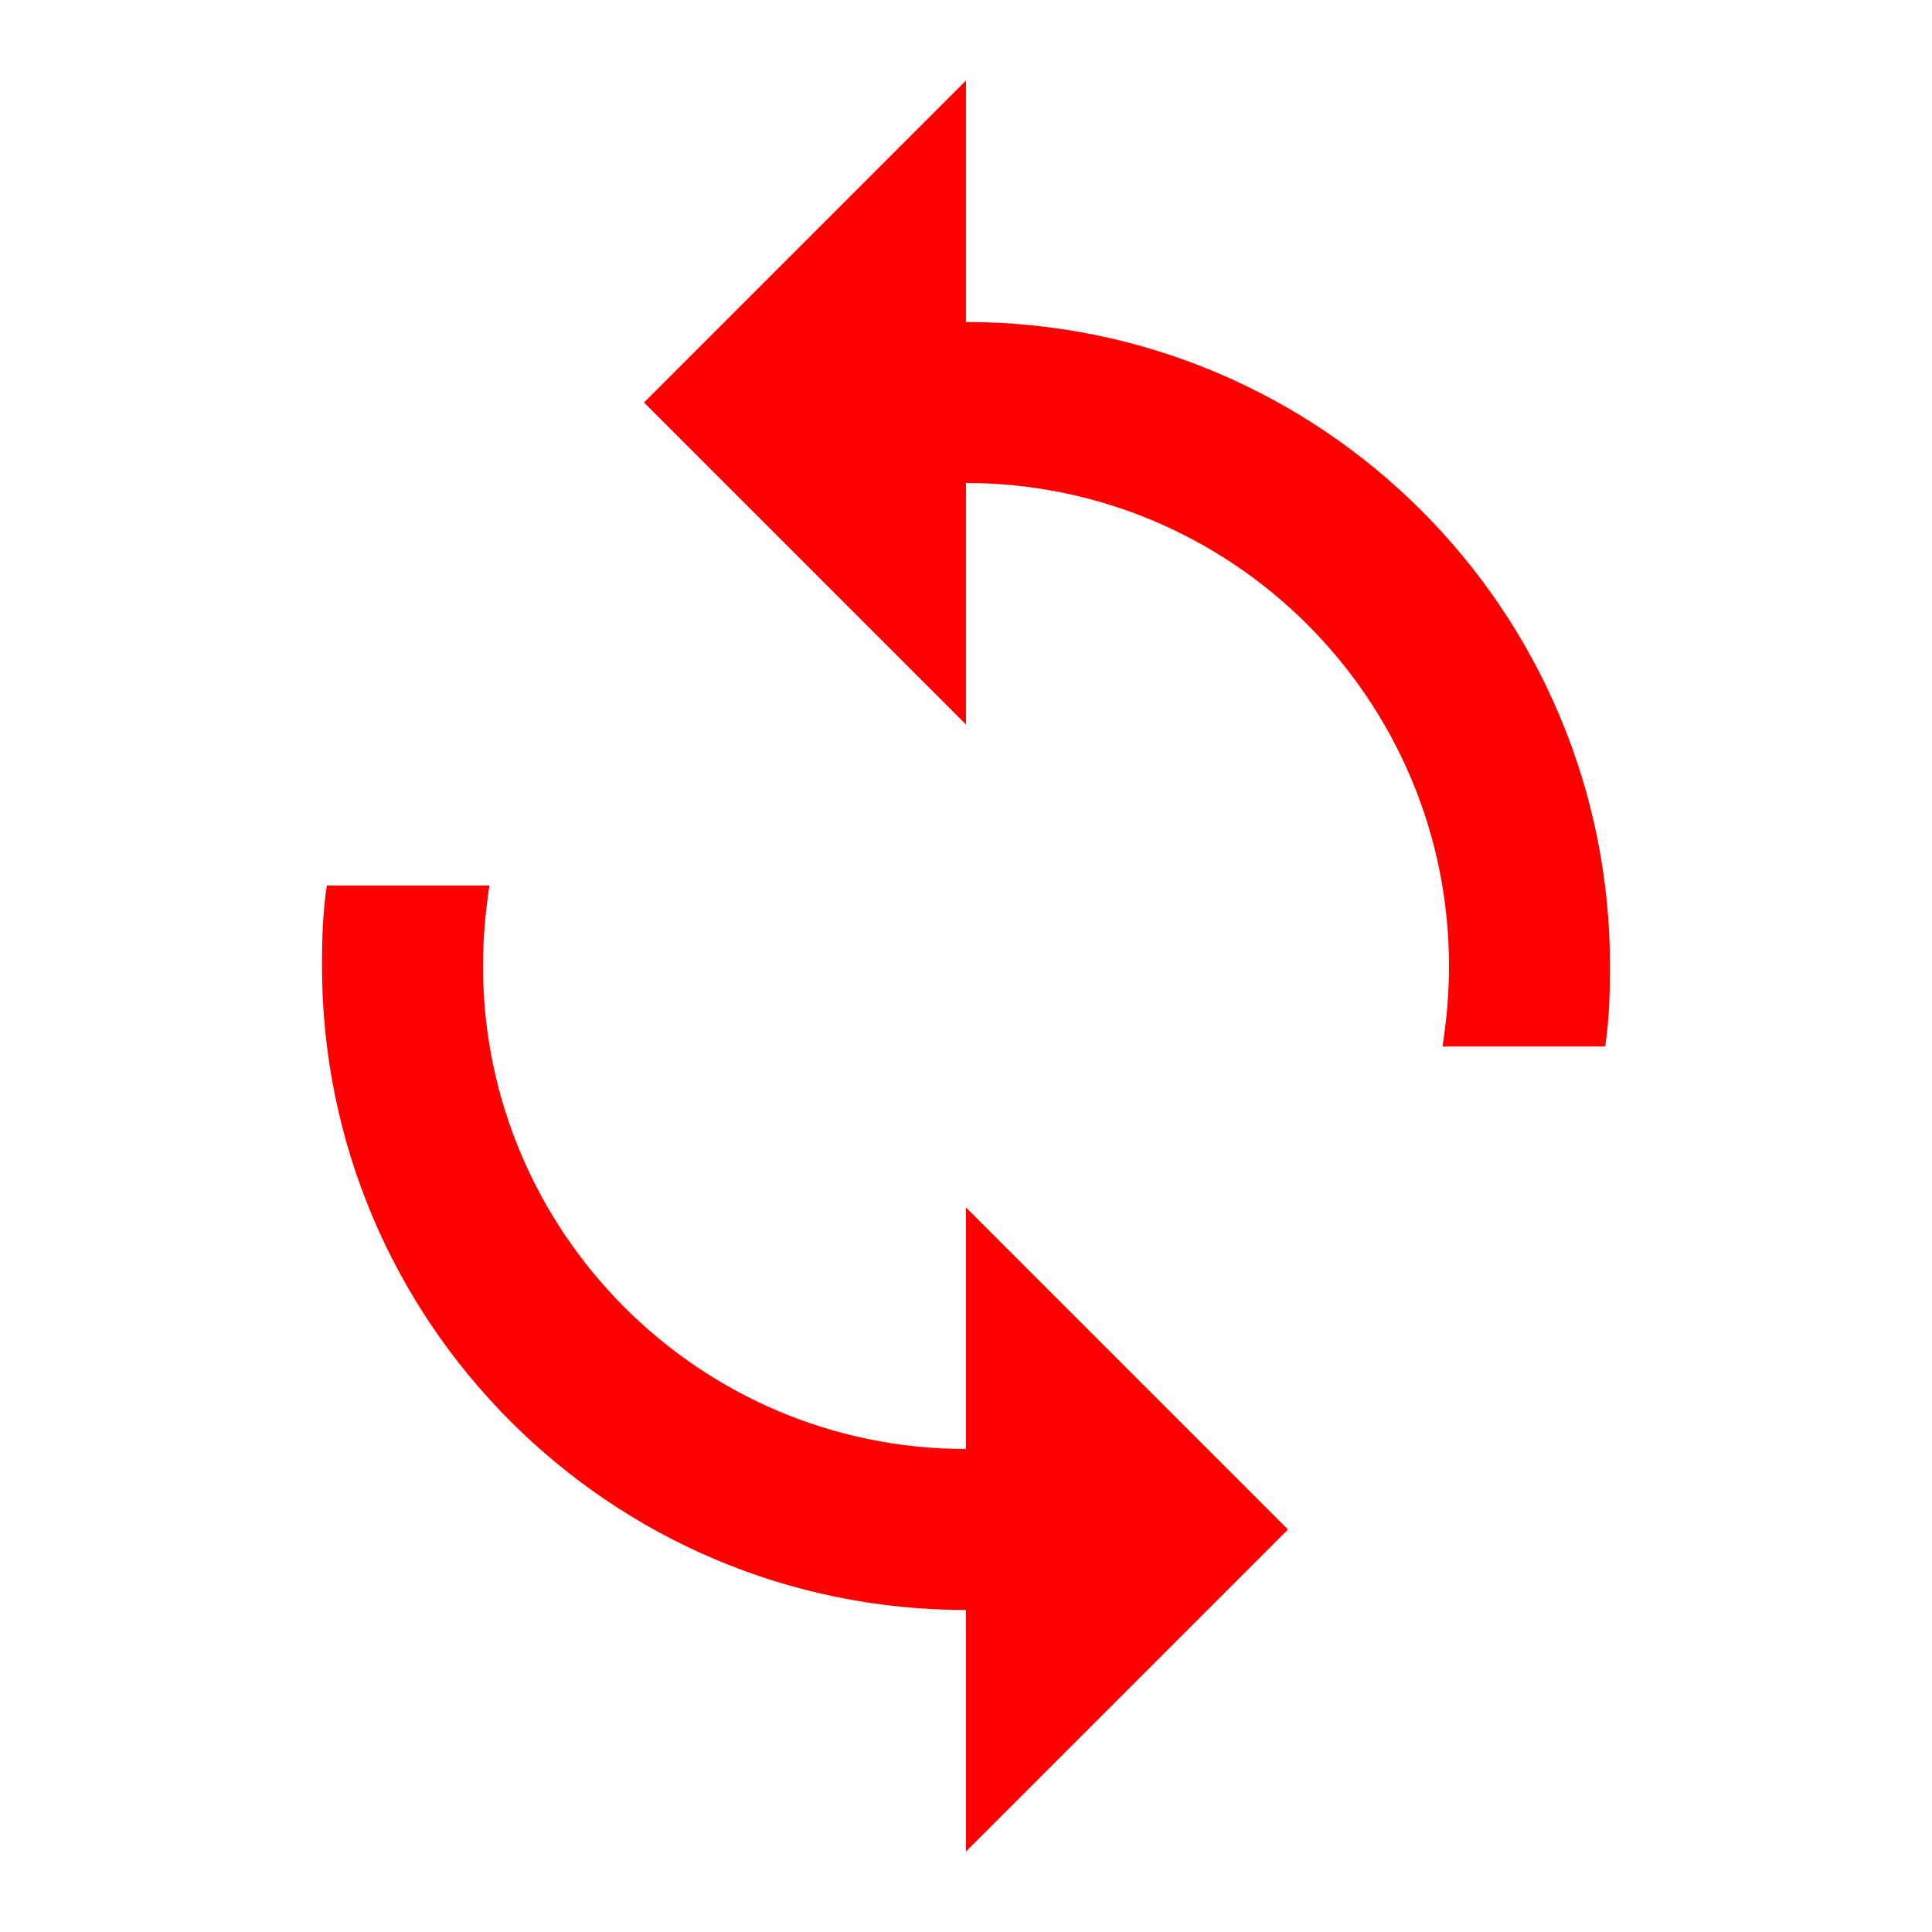
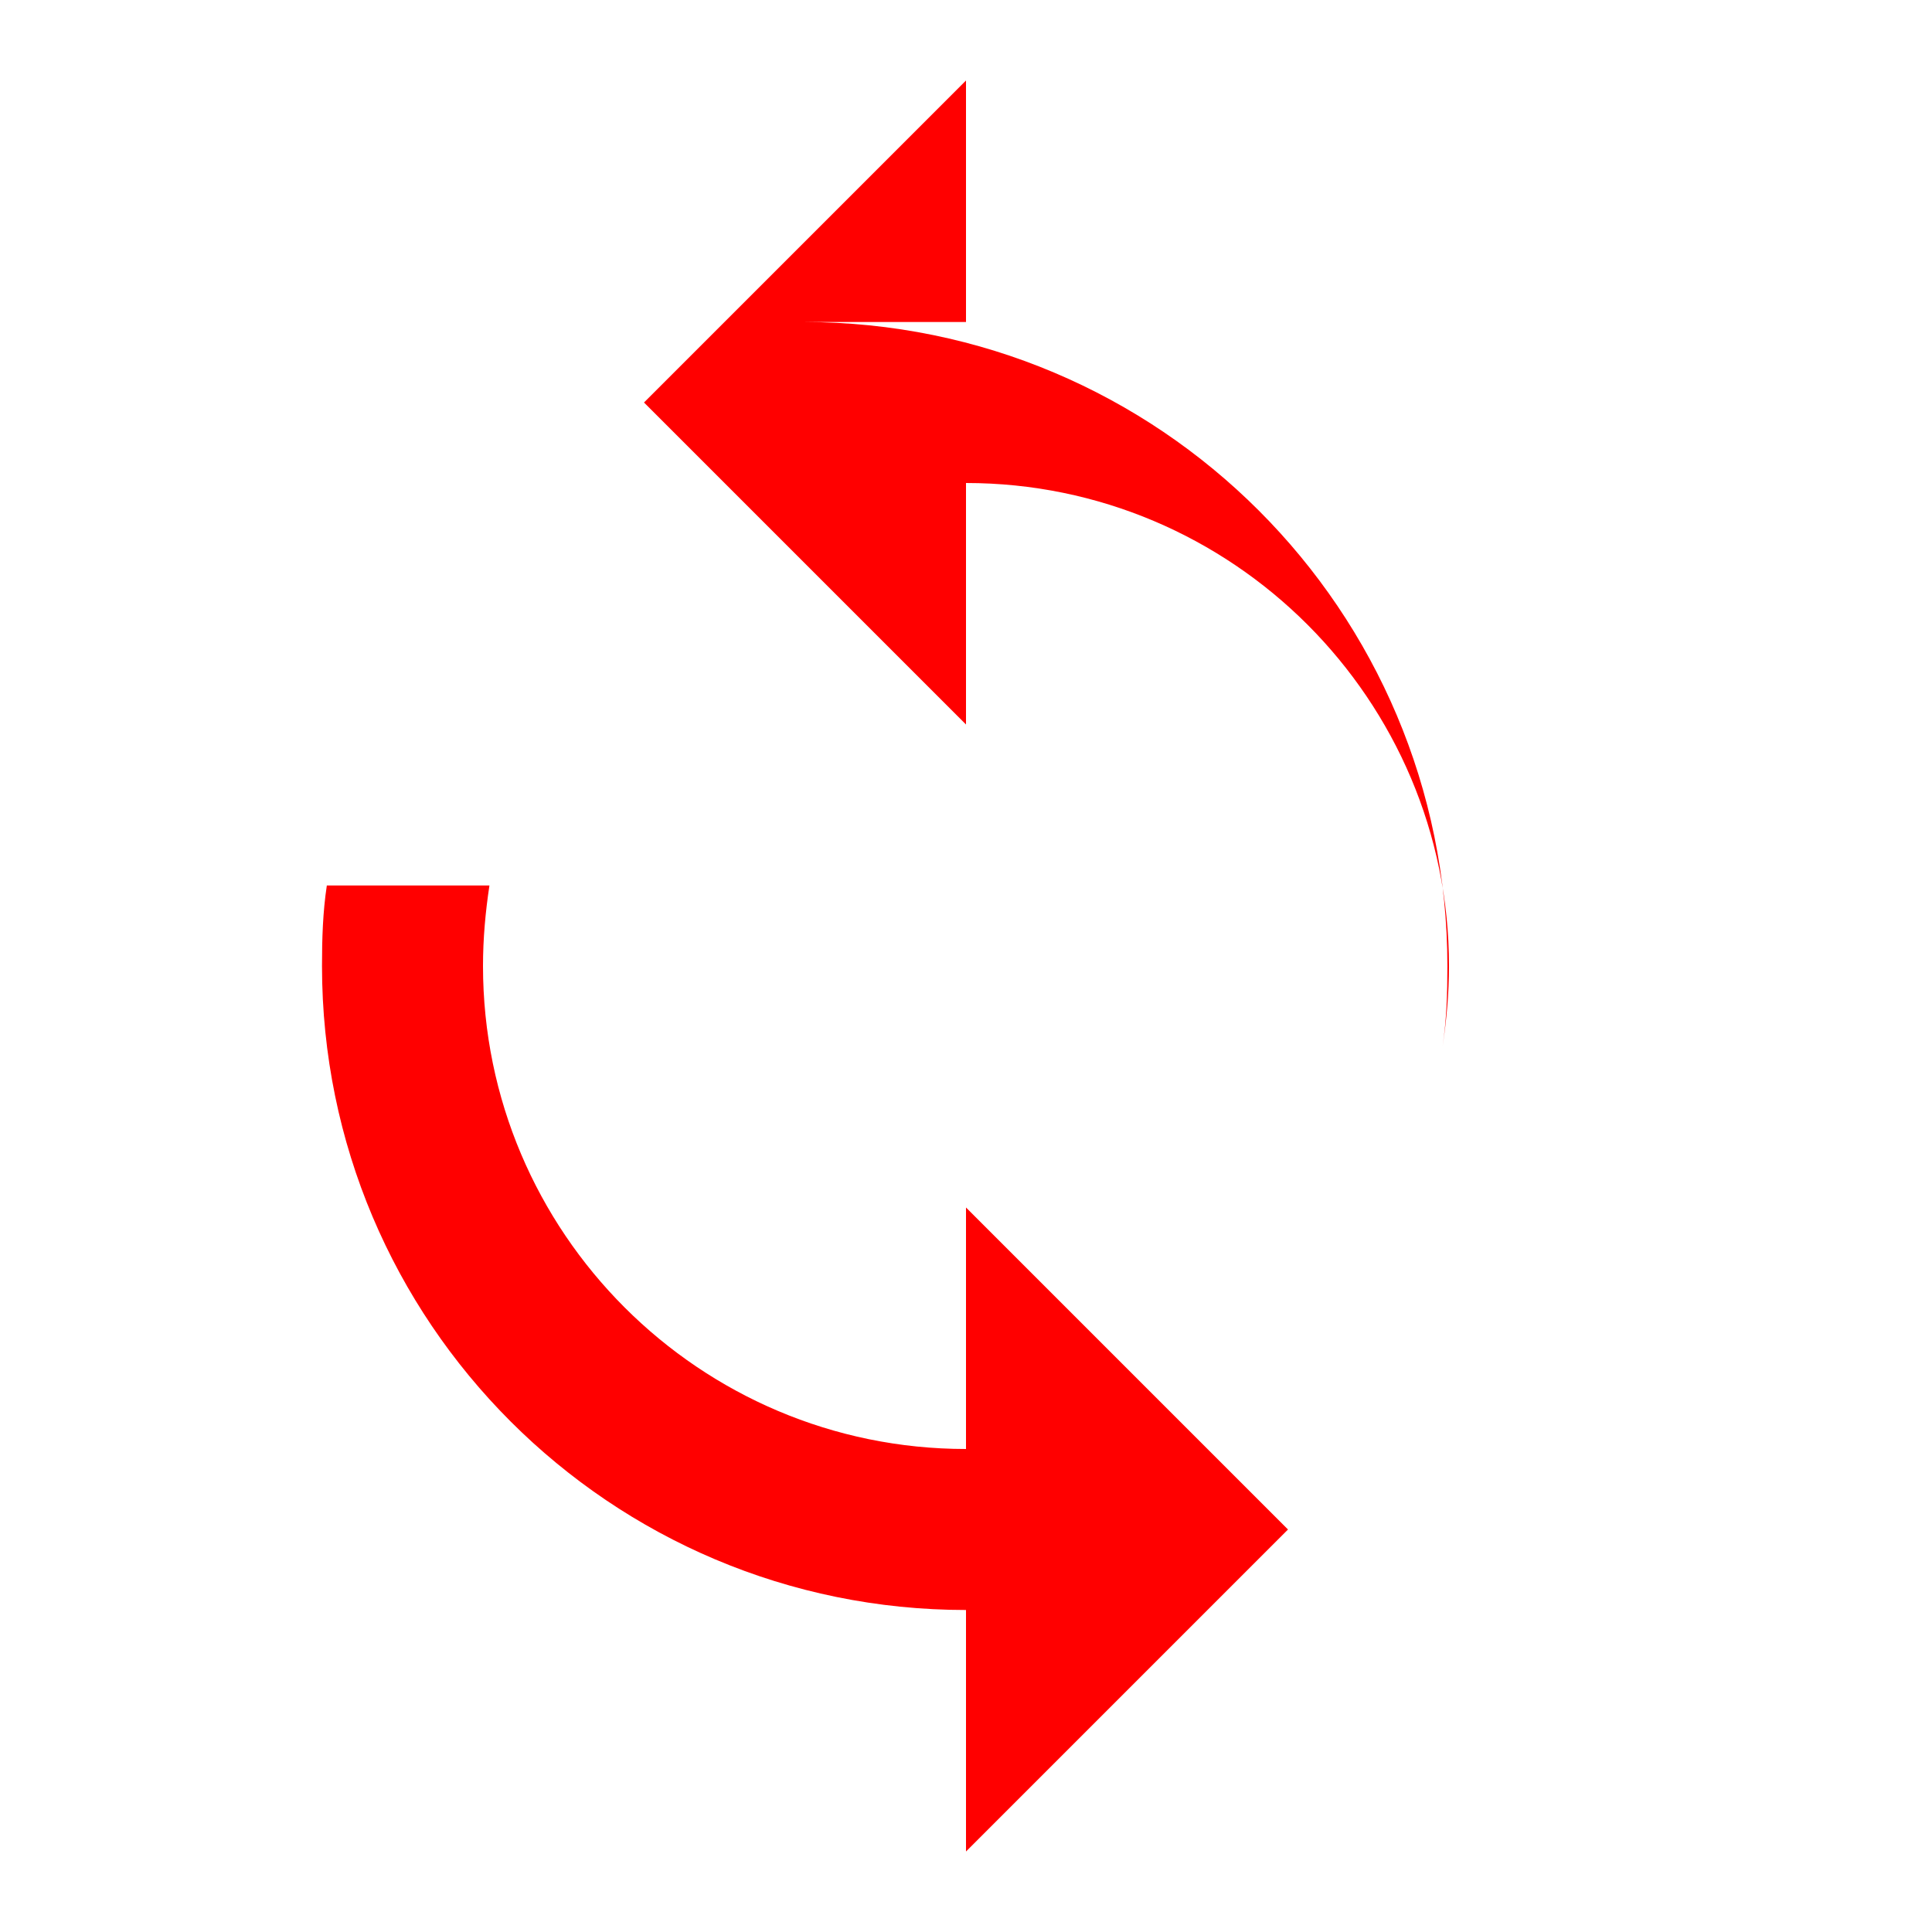
<svg xmlns="http://www.w3.org/2000/svg" height="24" width="24" viewBox="0 0 24 24">
-   <path fill="red" d="M12 4V1L8 5l4 4V6c3.31 0 6 2.69 6 6 0 .34-.03.67-.08 1h2.02c.05-.33.06-.66.06-1 0-4.42-3.58-8-8-8zM6 12c0-.34.03-.67.08-1H4.06c-.05.33-.06.66-.06 1 0 4.42 3.58 8 8 8v3l4-4-4-4v3c-3.31 0-6-2.69-6-6z" />
+   <path fill="red" d="M12 4V1L8 5l4 4V6c3.31 0 6 2.69 6 6 0 .34-.03.67-.08 1c.05-.33.06-.66.06-1 0-4.42-3.58-8-8-8zM6 12c0-.34.03-.67.08-1H4.06c-.05.33-.06.66-.06 1 0 4.42 3.58 8 8 8v3l4-4-4-4v3c-3.31 0-6-2.69-6-6z" />
</svg>